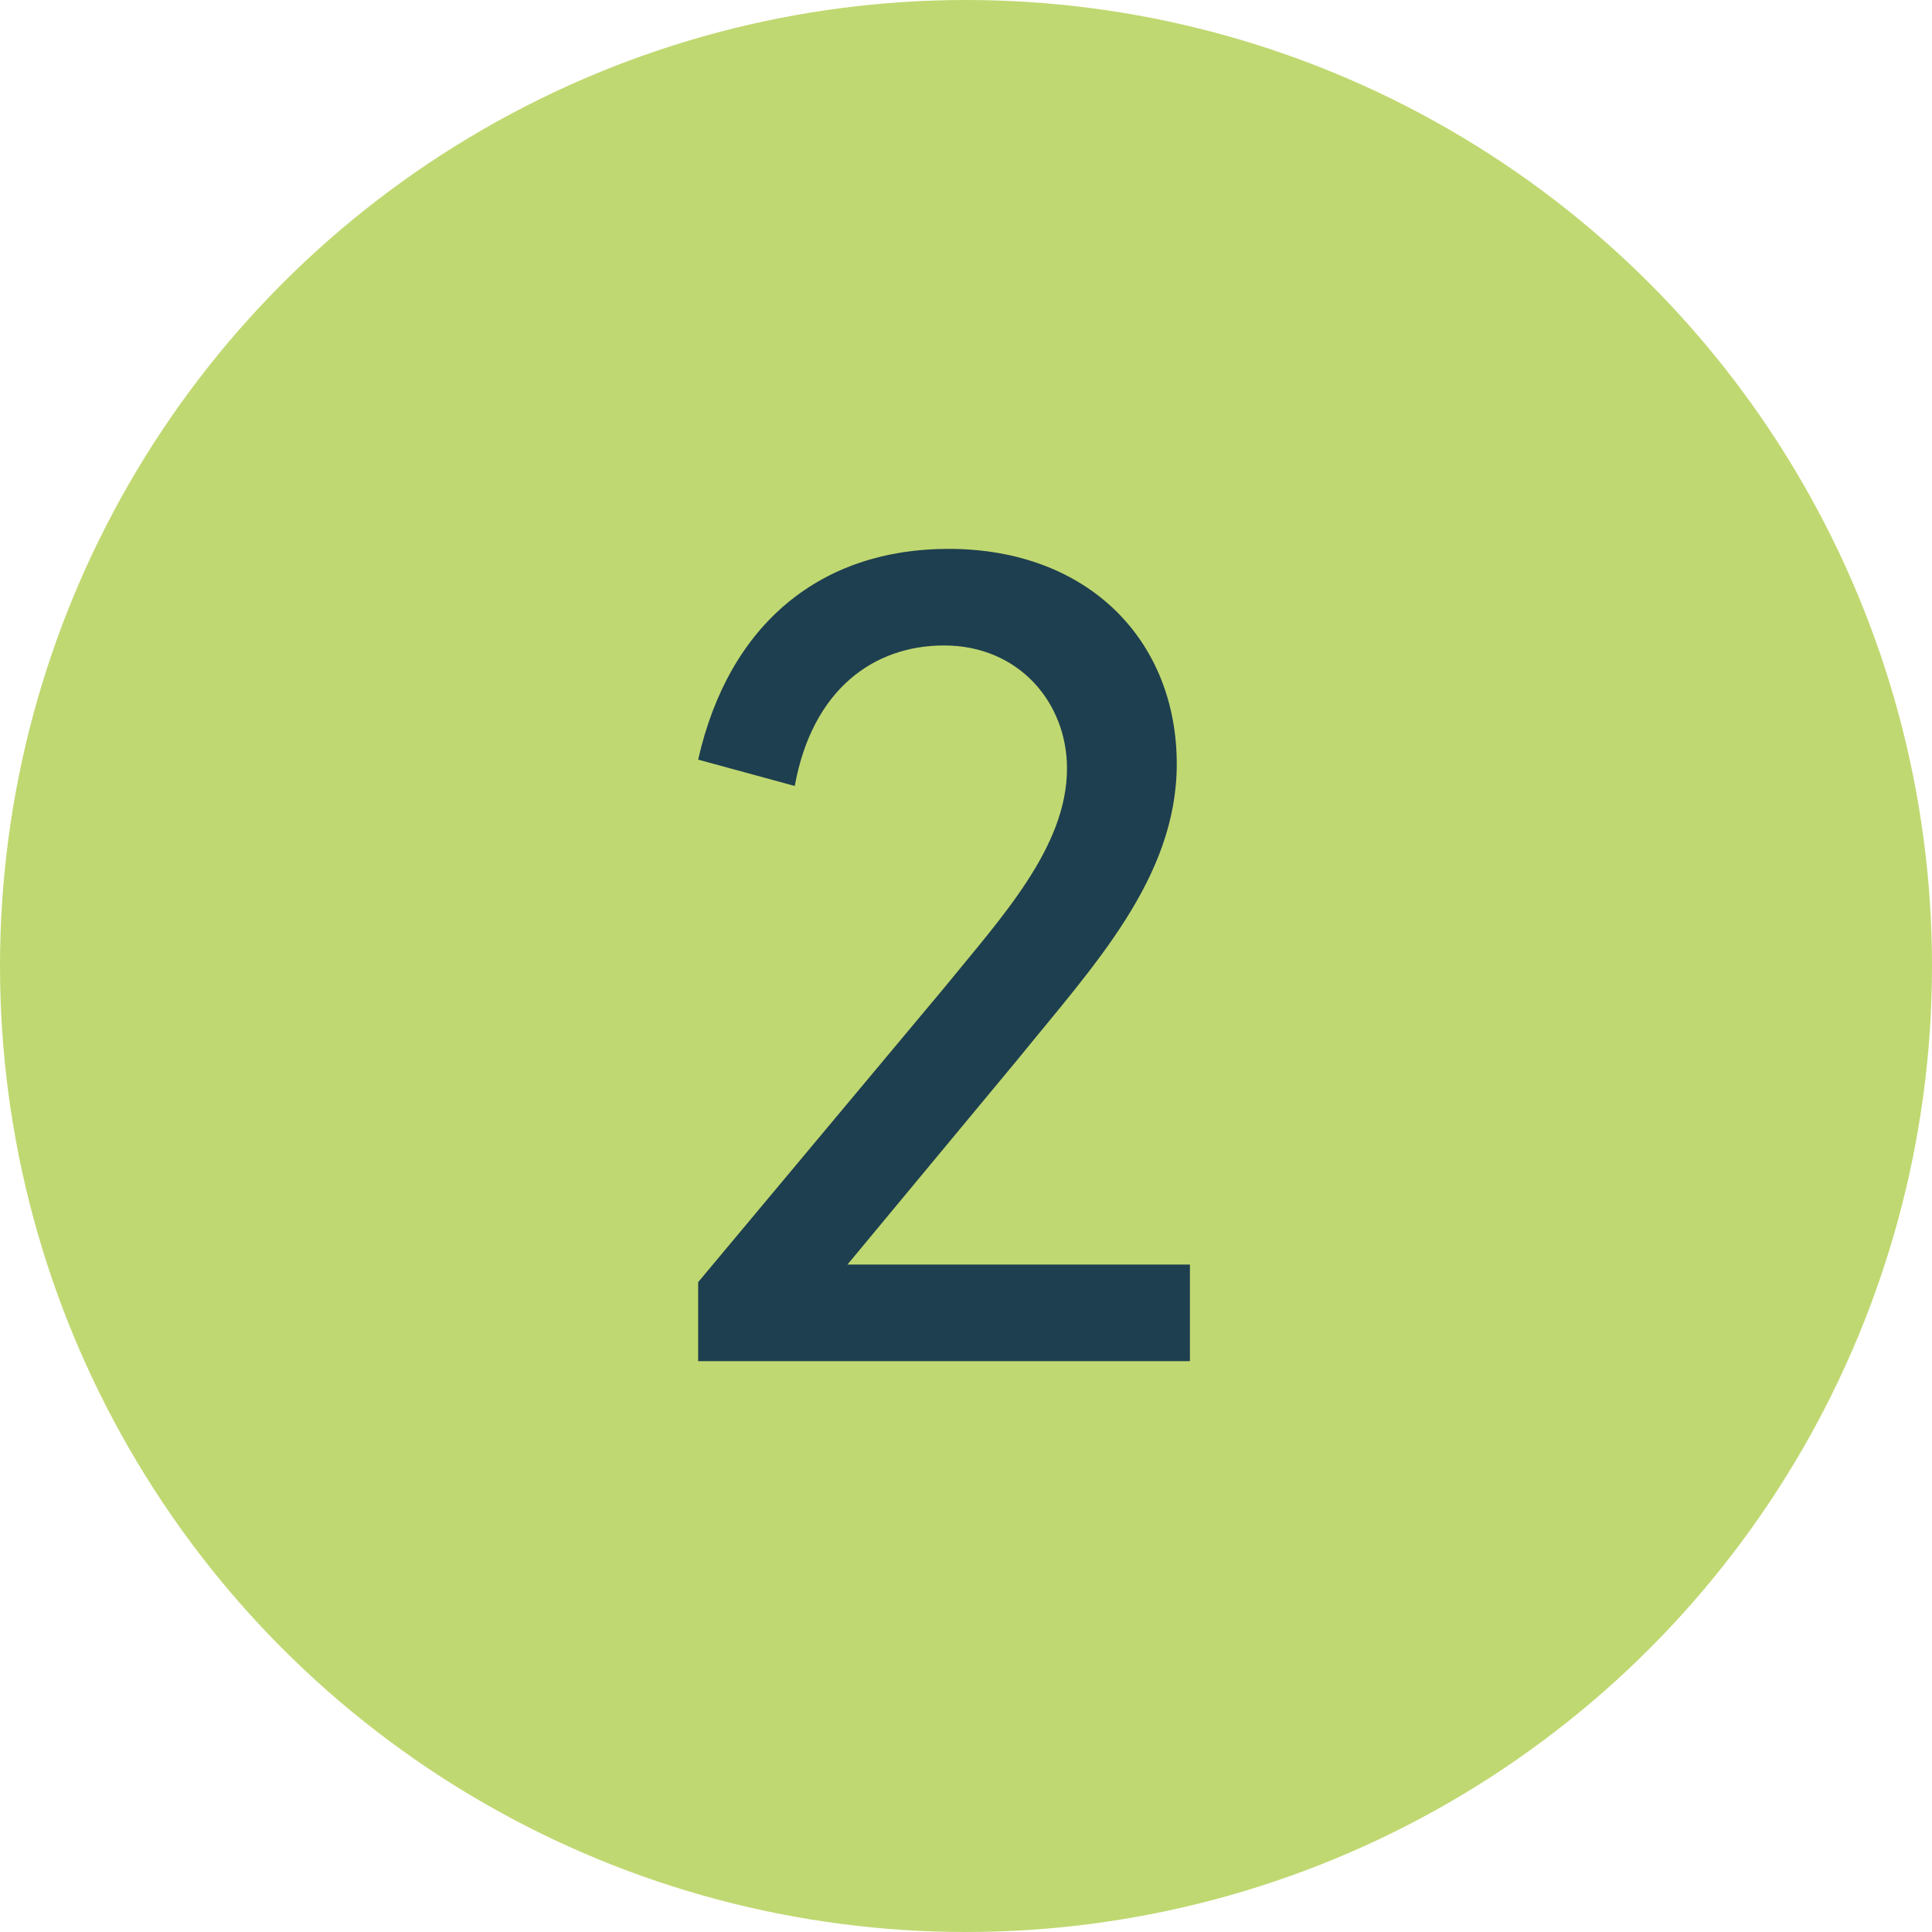
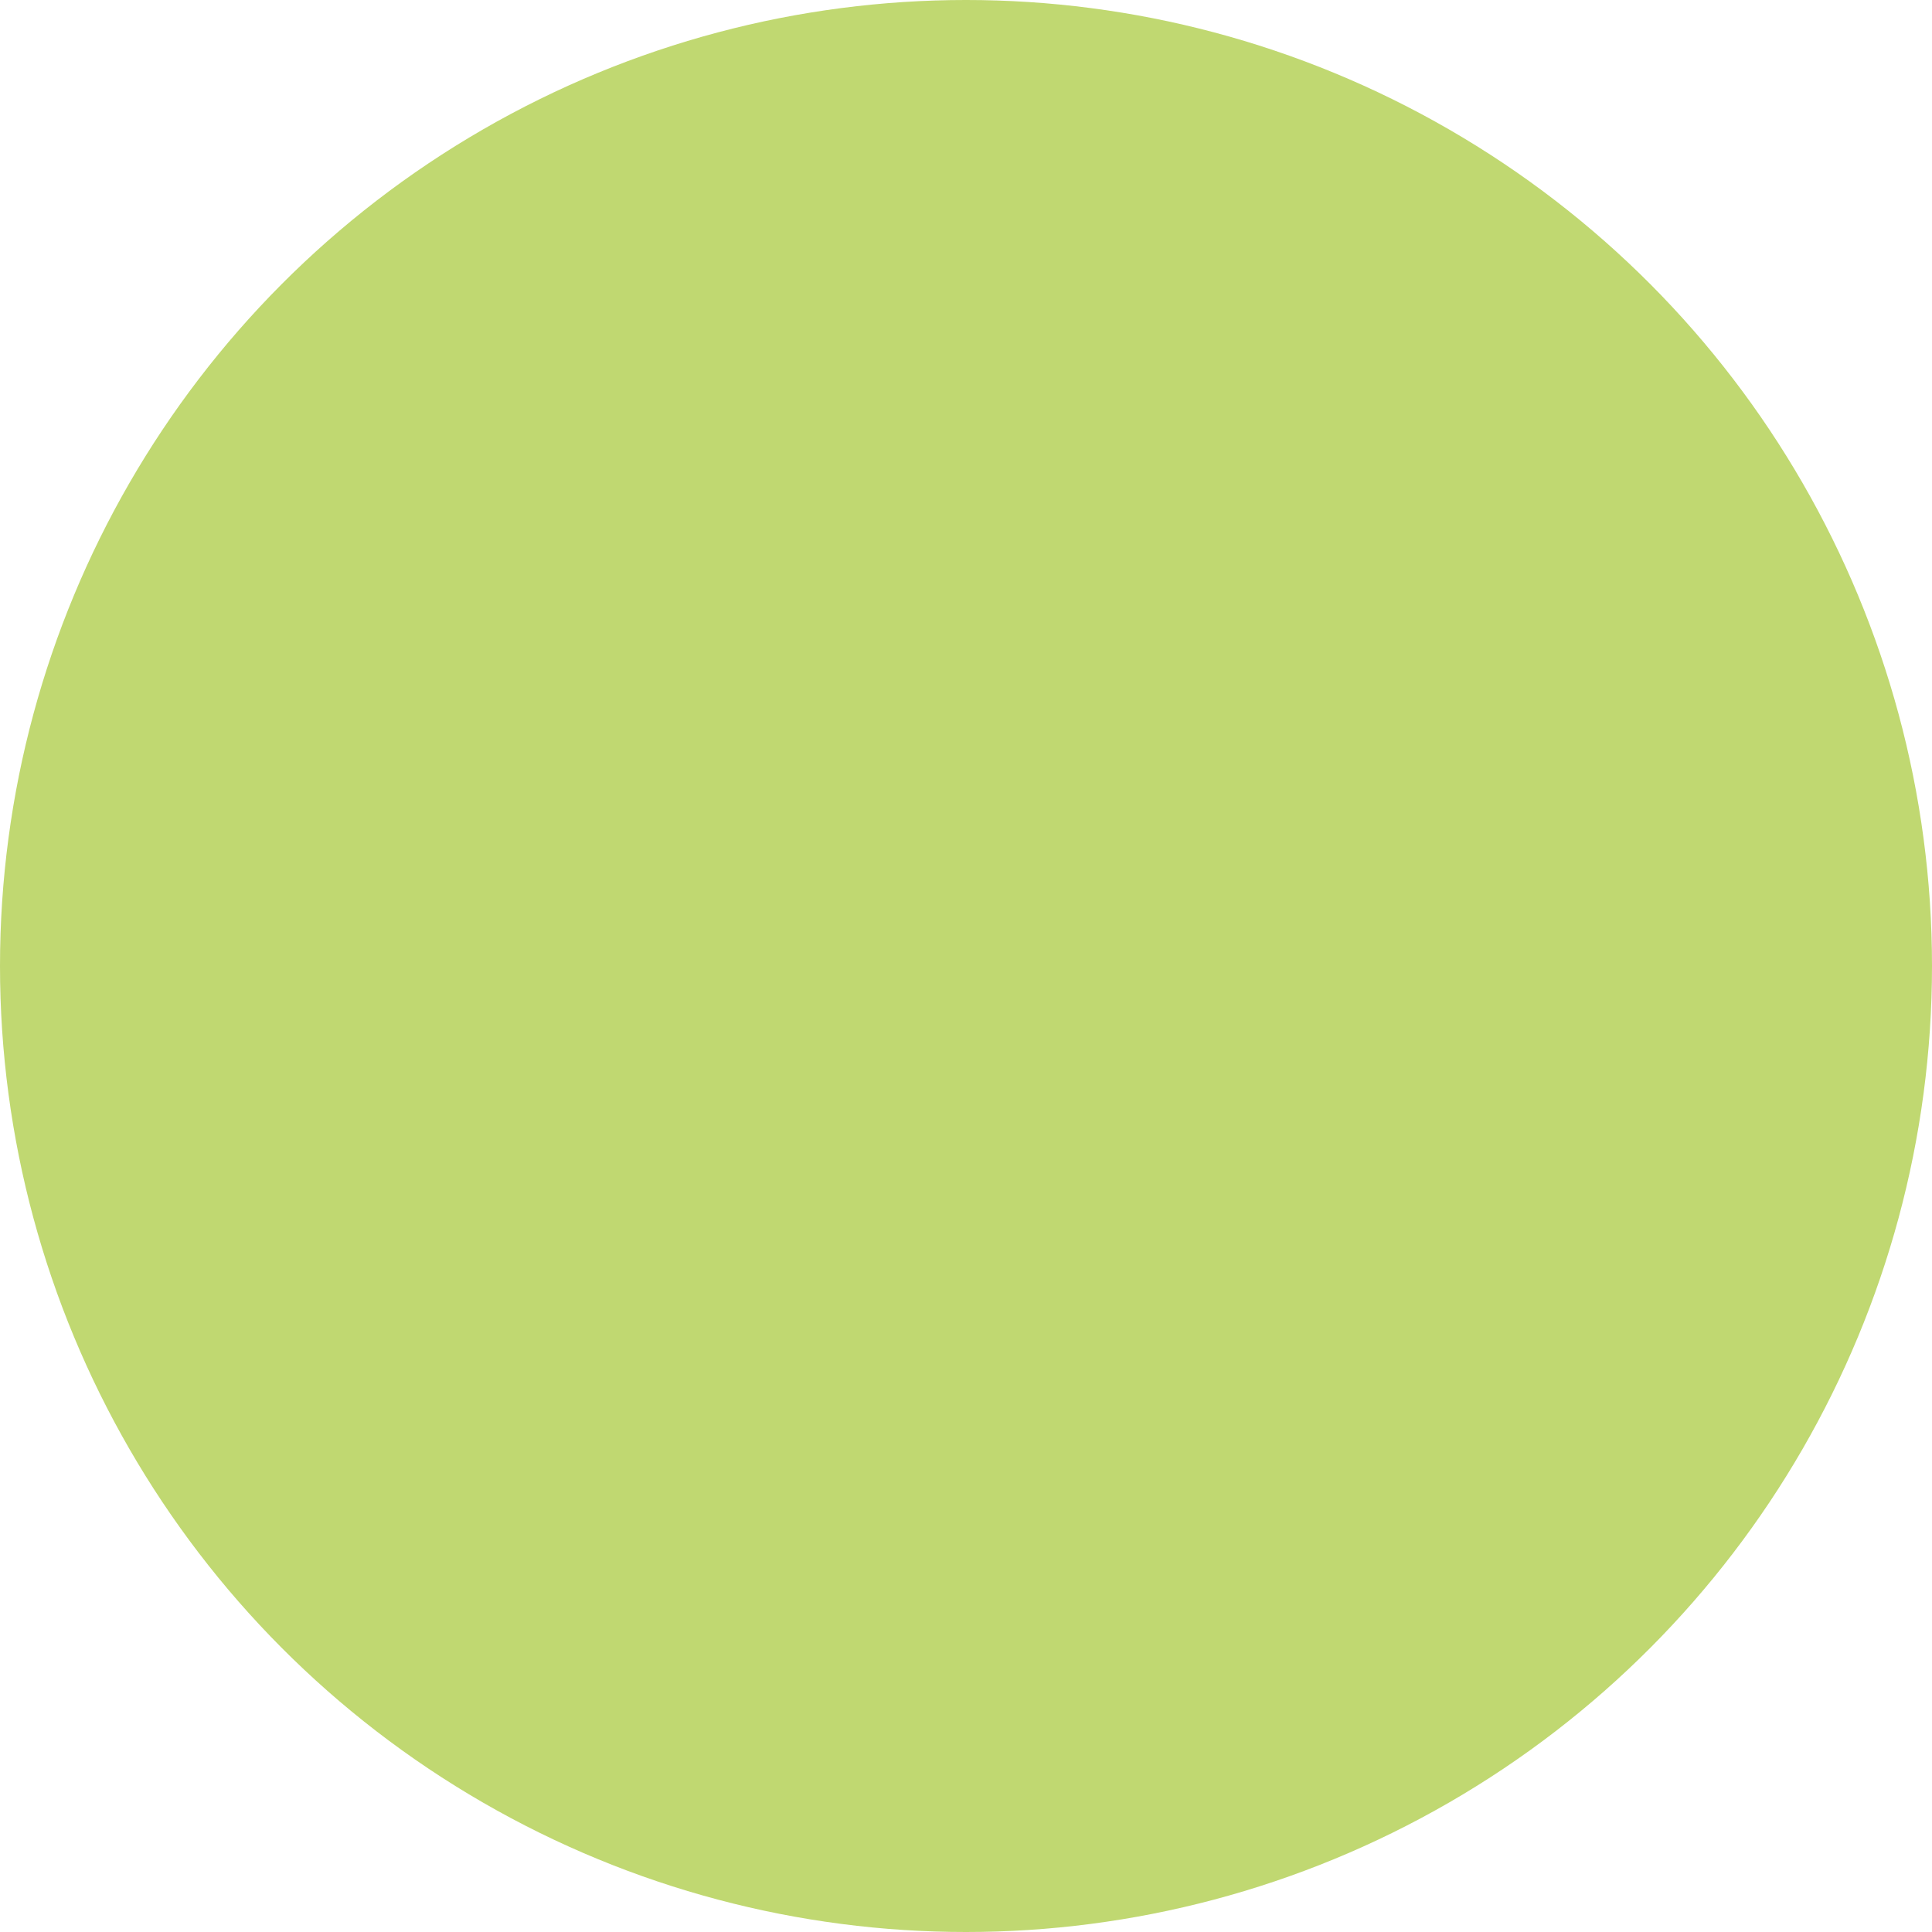
<svg xmlns="http://www.w3.org/2000/svg" version="1.1" id="Auwahl_Antragstrecke_ausgewählt_Antragstrecke_" x="0px" y="0px" viewBox="0 0 44 44" style="enable-background:new 0 0 44 44;" xml:space="preserve">
  <style type="text/css">
	.st0{fill:#FFFFFF;}
	.st1{enable-background:new    ;}
	.st2{fill:#C0D871;}
	.st3{fill:#1E3F4F;}
</style>
  <circle id="Ellipse_10_00000042716400699254994150000006282530176491289498_" class="st2" cx="22" cy="22" r="22" />
  <g class="st1">
-     <path class="st3" d="M19.3,28.8h7.8V31H15.9v-1.8l5.6-6.7c1.3-1.6,2.8-3.2,2.8-5c0-1.5-1.1-2.8-2.8-2.8c-1.6,0-3,1-3.4,3.2   l-2.2-0.6c0.7-3.1,2.8-4.8,5.7-4.8c3.2,0,5.2,2.1,5.2,4.9c0,2.6-1.9,4.6-3.6,6.7L19.3,28.8z" />
-   </g>
+     </g>
</svg>